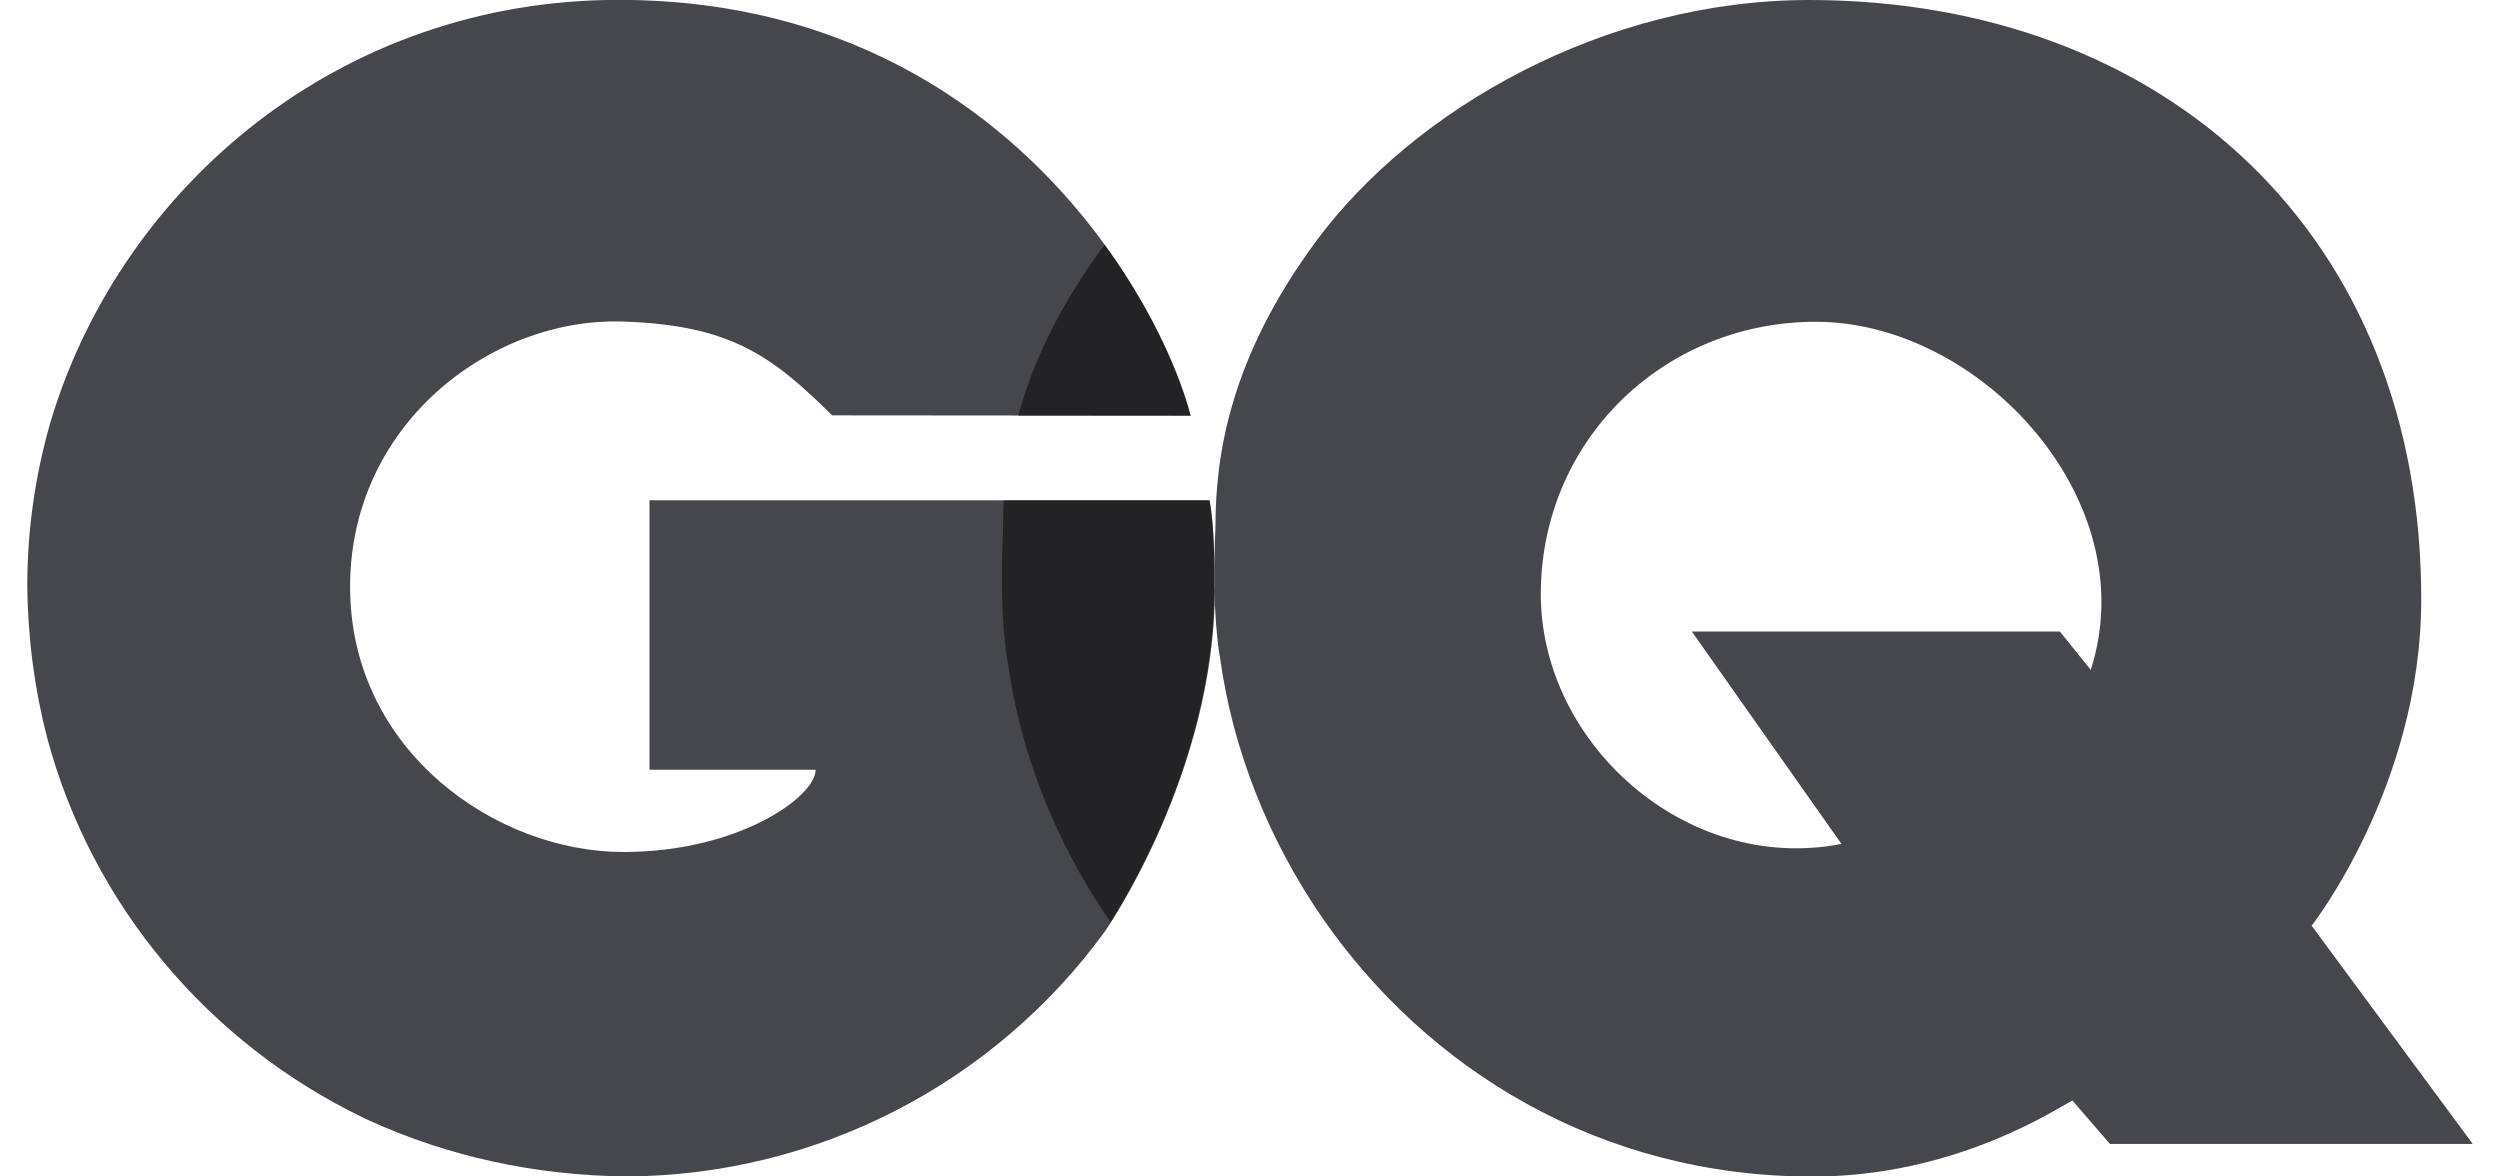
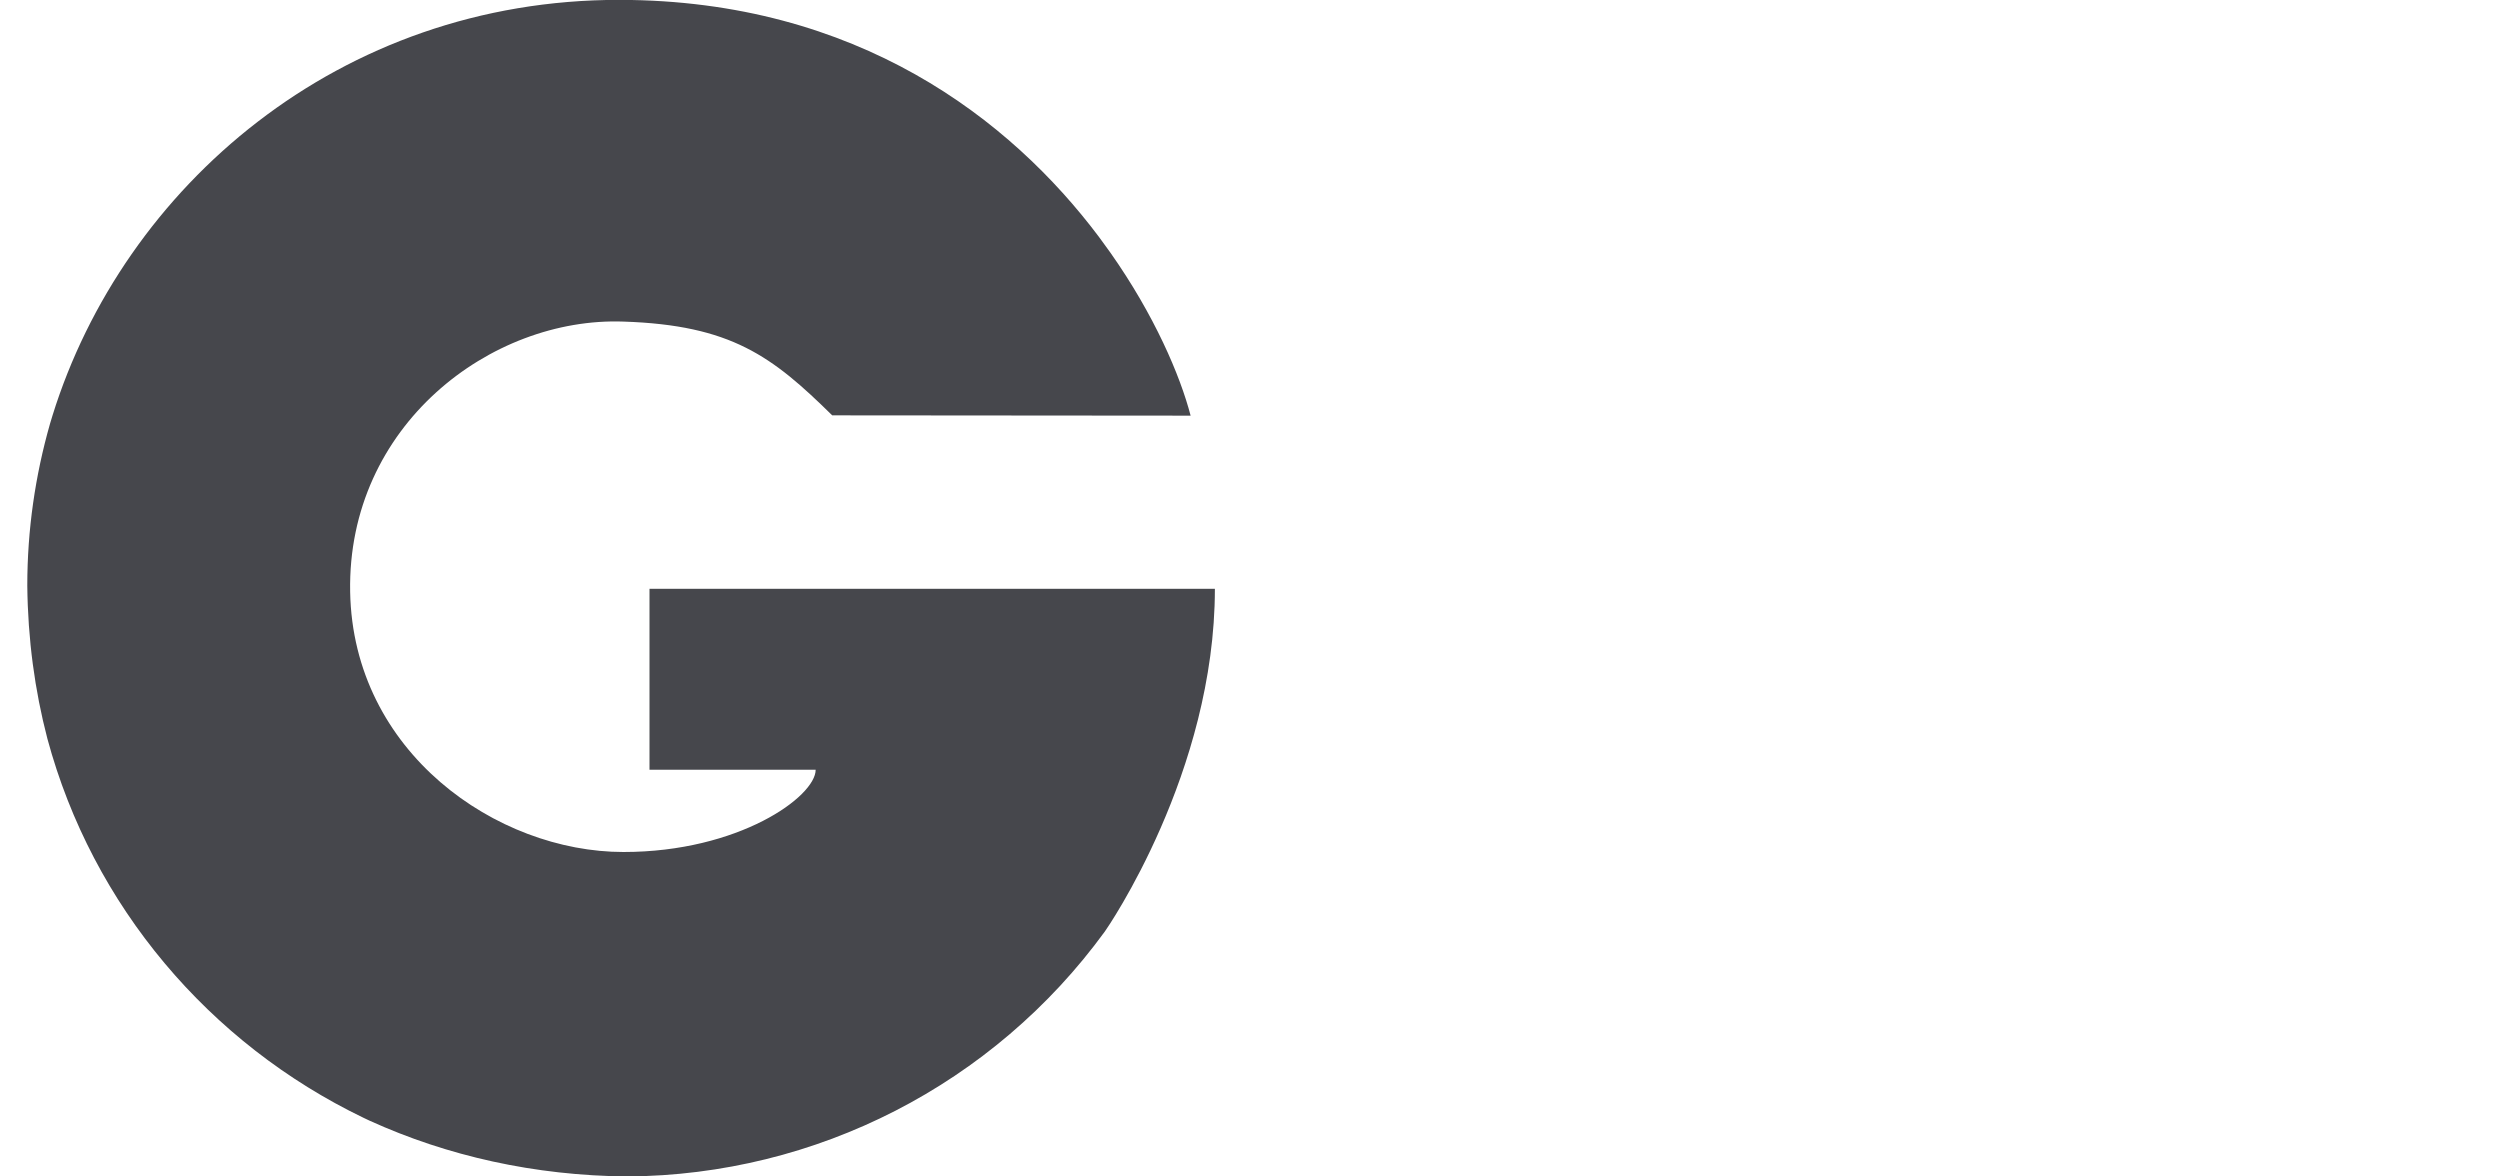
<svg xmlns="http://www.w3.org/2000/svg" width="85" height="40" viewBox="0 0 85 40" fill="none">
-   <path d="M41.29 20.02C41.29 18.964 41.284 17.927 41.127 17.01H22.083V26.17H27.733C27.733 27.086 25.12 28.968 21.199 28.968C16.886 28.968 12.003 25.578 11.905 20.121C11.803 14.468 16.693 10.771 21.199 10.934C24.859 11.054 26.256 12.114 28.295 14.122L40.481 14.132C40.127 12.772 39.251 10.715 37.751 8.587L37.363 8.053C34.363 4.06 29.153 0.006 21.063 -0.004C11.547 -0.016 4.203 6.344 1.783 14.134L1.698 14.416C1.198 16.172 0.928 18.011 0.928 19.912C0.946 21.732 1.182 23.472 1.611 25.115C3.144 30.799 7.111 35.477 12.359 38.005L12.486 38.065C12.513 38.079 12.541 38.089 12.566 38.103C15.208 39.305 18.178 39.973 21.329 39.999C27.757 39.959 33.783 36.866 37.566 31.669C37.641 31.566 41.306 26.262 41.306 20.019L41.29 20.02Z" fill="#46474C" />
-   <path d="M78.596 31.475C78.596 31.475 82.306 26.735 82.322 20.425C82.353 8.03 73.669 0.03 61.558 2.88585e-05C54.541 -0.012 48.071 3.72 44.758 8.187C41.811 12.171 41.325 15.49 41.325 17.917C41.185 20.921 41.479 22.343 41.479 22.343C41.906 25.471 43.121 28.549 44.985 31.243C48.513 36.321 54.359 40.003 61.625 40.003C66.44 40.004 69.848 37.741 70.461 37.416L71.738 38.893H84.072L78.596 31.475ZM71.088 22.778L70.036 21.473H57.523L62.61 28.693C57.318 29.73 52.314 25.233 52.387 20.081C52.462 14.818 56.71 10.907 61.789 10.941C67.366 10.977 72.931 17.021 71.089 22.766L71.088 22.778Z" fill="#46474C" />
-   <path opacity="0.5" d="M40.482 14.14C40.128 12.78 39.252 10.72 37.752 8.593L37.557 8.32L37.54 8.34C35.957 10.478 35.086 12.422 34.618 14.135L40.484 14.136L40.482 14.14ZM41.289 20.022C41.289 18.954 41.283 17.929 41.126 17.012H34.138C34.114 17.012 34.102 17.72 34.102 18.054C33.962 21.058 34.256 22.468 34.256 22.468C34.683 25.593 35.893 28.664 37.756 31.346C38.551 30.096 41.282 25.409 41.282 20.022H41.289Z" fill="black" />
+   <path d="M41.29 20.02H22.083V26.17H27.733C27.733 27.086 25.12 28.968 21.199 28.968C16.886 28.968 12.003 25.578 11.905 20.121C11.803 14.468 16.693 10.771 21.199 10.934C24.859 11.054 26.256 12.114 28.295 14.122L40.481 14.132C40.127 12.772 39.251 10.715 37.751 8.587L37.363 8.053C34.363 4.06 29.153 0.006 21.063 -0.004C11.547 -0.016 4.203 6.344 1.783 14.134L1.698 14.416C1.198 16.172 0.928 18.011 0.928 19.912C0.946 21.732 1.182 23.472 1.611 25.115C3.144 30.799 7.111 35.477 12.359 38.005L12.486 38.065C12.513 38.079 12.541 38.089 12.566 38.103C15.208 39.305 18.178 39.973 21.329 39.999C27.757 39.959 33.783 36.866 37.566 31.669C37.641 31.566 41.306 26.262 41.306 20.019L41.29 20.02Z" fill="#46474C" />
</svg>